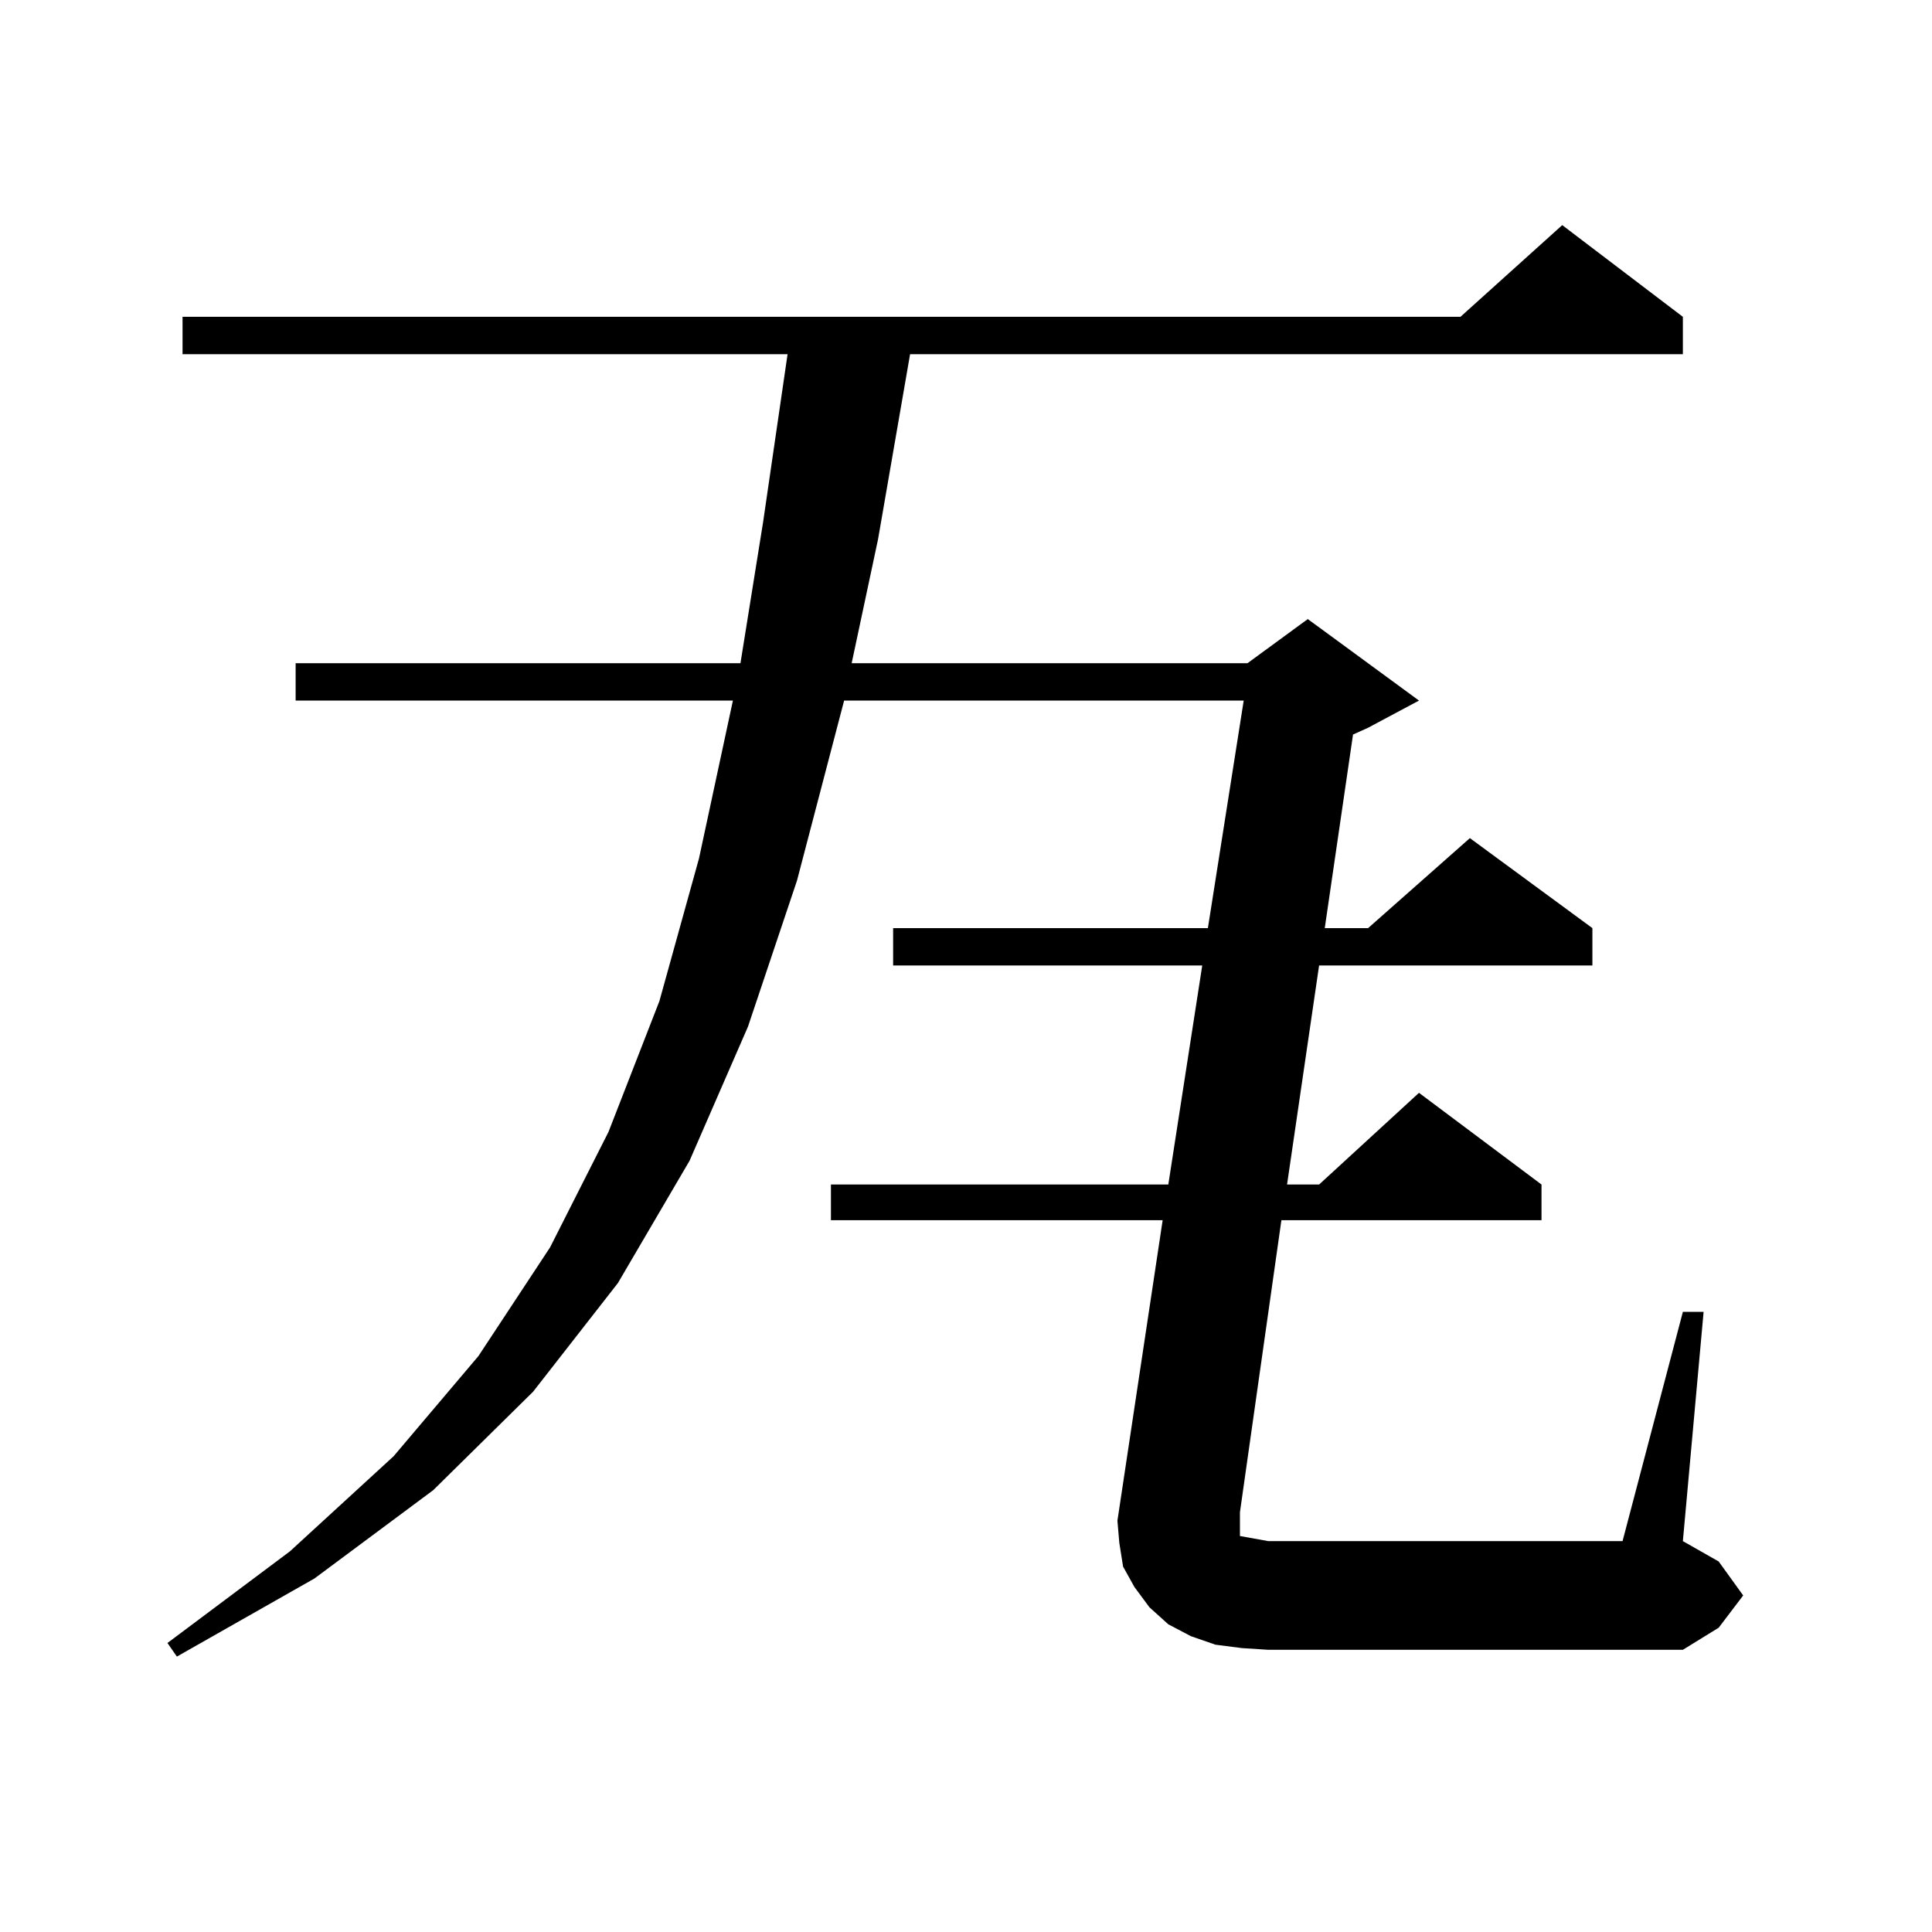
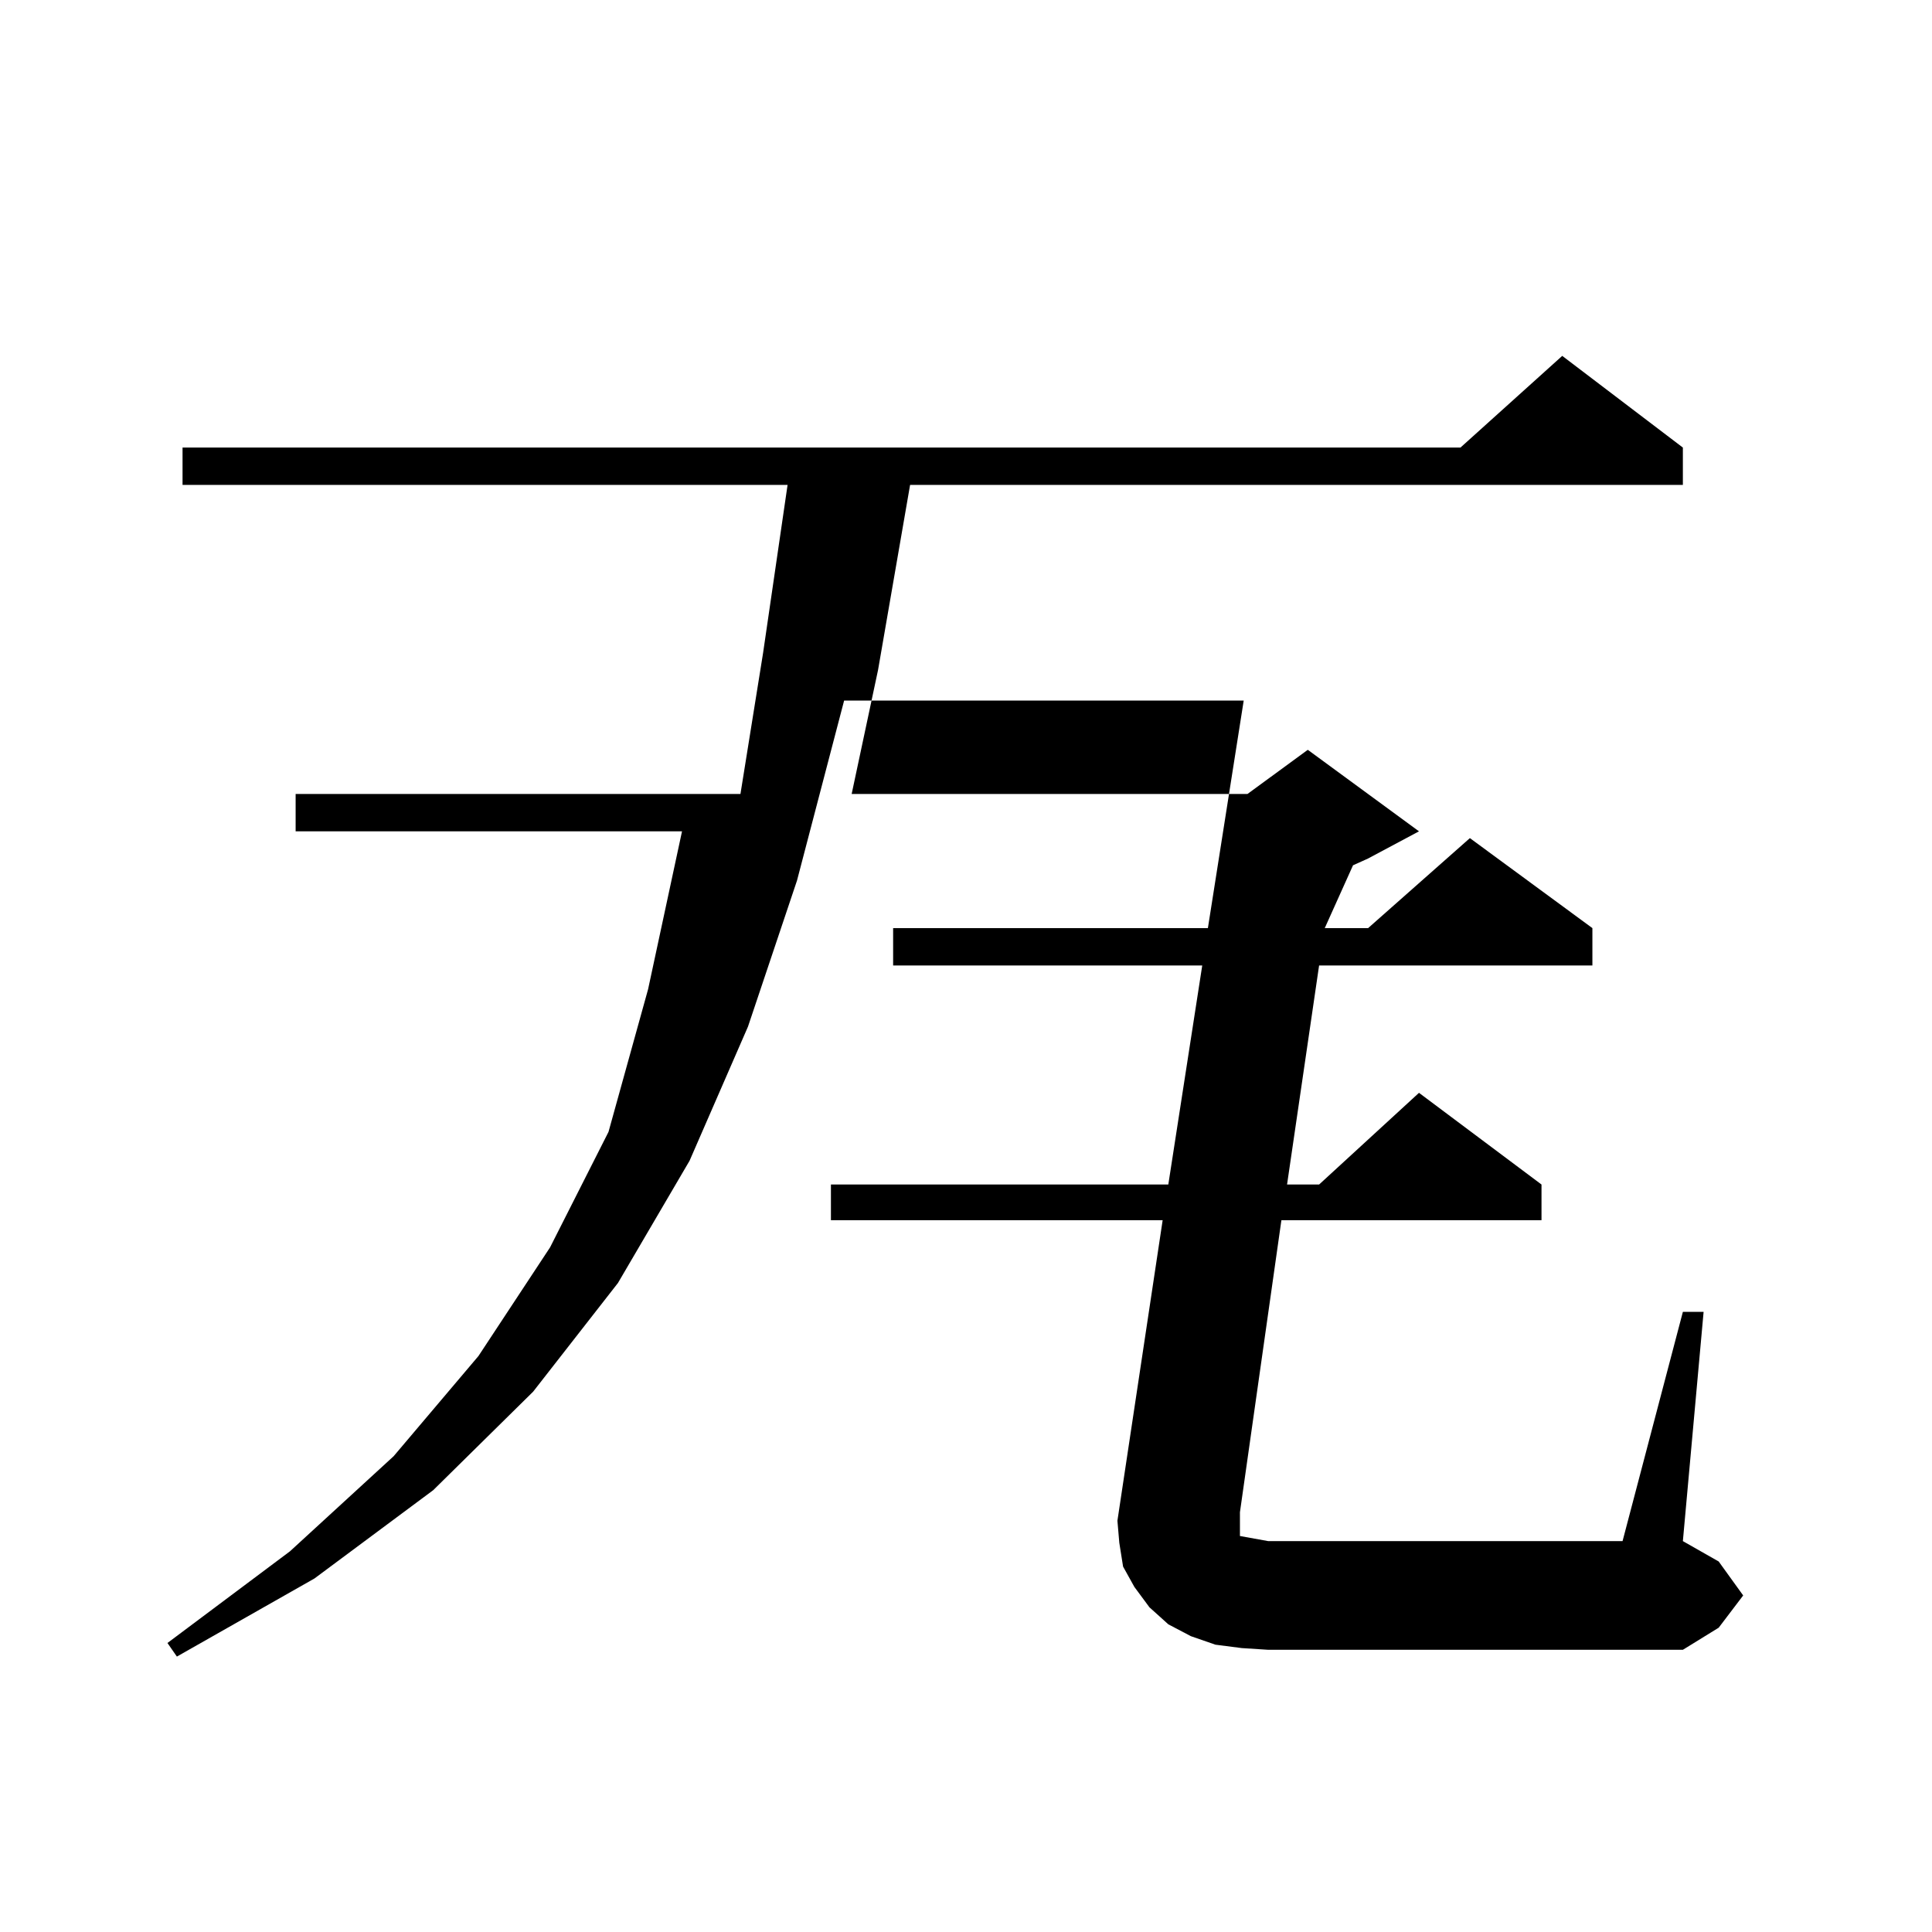
<svg xmlns="http://www.w3.org/2000/svg" version="1.1" id="图层_1" x="0px" y="0px" width="1000px" height="1000px" viewBox="0 0 1000 1000" enable-background="new 0 0 1000 1000" xml:space="preserve">
-   <path d="M641.789,795.039l14.634,2.637h183.41l31.219-118.652h10.731l-10.731,118.652l18.536,10.547l12.683,17.578L889.588,842.5  l-18.536,11.426H656.423l-13.658-0.879l-13.658-1.758l-12.683-4.395l-11.707-6.152l-9.756-8.789l-7.805-10.547l-5.854-10.547  l-1.951-12.305l-0.976-11.426l23.414-155.566H430.087v-18.457h174.63l17.561-113.379H462.281v-19.336h162.923l18.536-117.773  H436.916l-24.39,93.164l-25.365,75.586l-30.243,69.434l-37.072,63.281l-43.901,56.25l-51.706,50.977l-61.462,45.703l-71.218,40.43  l-4.878-7.031l63.413-47.461l53.657-49.219l43.901-51.855l37.072-56.25l30.243-59.766l26.341-67.676l20.487-73.828l17.561-81.738  H153.021v-19.336h230.238l11.707-72.949l12.683-87.012H94.485v-19.336h661.447l52.682-47.461l62.438,47.461v19.336h-399.99  l-16.585,95.801l-13.658,64.16h204.873l31.219-22.852l57.56,42.188l-26.341,14.063l-7.805,3.516L685.69,480.391h22.438  l52.682-46.582l63.413,46.582v19.336h-141.46l-16.585,113.379h16.585l51.706-47.461l63.413,47.461v18.457H663.252l-21.463,151.172  v5.273v4.395v1.758V795.039z" />
+   <path d="M641.789,795.039l14.634,2.637h183.41l31.219-118.652h10.731l-10.731,118.652l18.536,10.547l12.683,17.578L889.588,842.5  l-18.536,11.426H656.423l-13.658-0.879l-13.658-1.758l-12.683-4.395l-11.707-6.152l-9.756-8.789l-7.805-10.547l-5.854-10.547  l-1.951-12.305l-0.976-11.426l23.414-155.566H430.087v-18.457h174.63l17.561-113.379H462.281v-19.336h162.923l18.536-117.773  H436.916l-24.39,93.164l-25.365,75.586l-30.243,69.434l-37.072,63.281l-43.901,56.25l-51.706,50.977l-61.462,45.703l-71.218,40.43  l-4.878-7.031l63.413-47.461l53.657-49.219l43.901-51.855l37.072-56.25l30.243-59.766l20.487-73.828l17.561-81.738  H153.021v-19.336h230.238l11.707-72.949l12.683-87.012H94.485v-19.336h661.447l52.682-47.461l62.438,47.461v19.336h-399.99  l-16.585,95.801l-13.658,64.16h204.873l31.219-22.852l57.56,42.188l-26.341,14.063l-7.805,3.516L685.69,480.391h22.438  l52.682-46.582l63.413,46.582v19.336h-141.46l-16.585,113.379h16.585l51.706-47.461l63.413,47.461v18.457H663.252l-21.463,151.172  v5.273v4.395v1.758V795.039z" />
</svg>